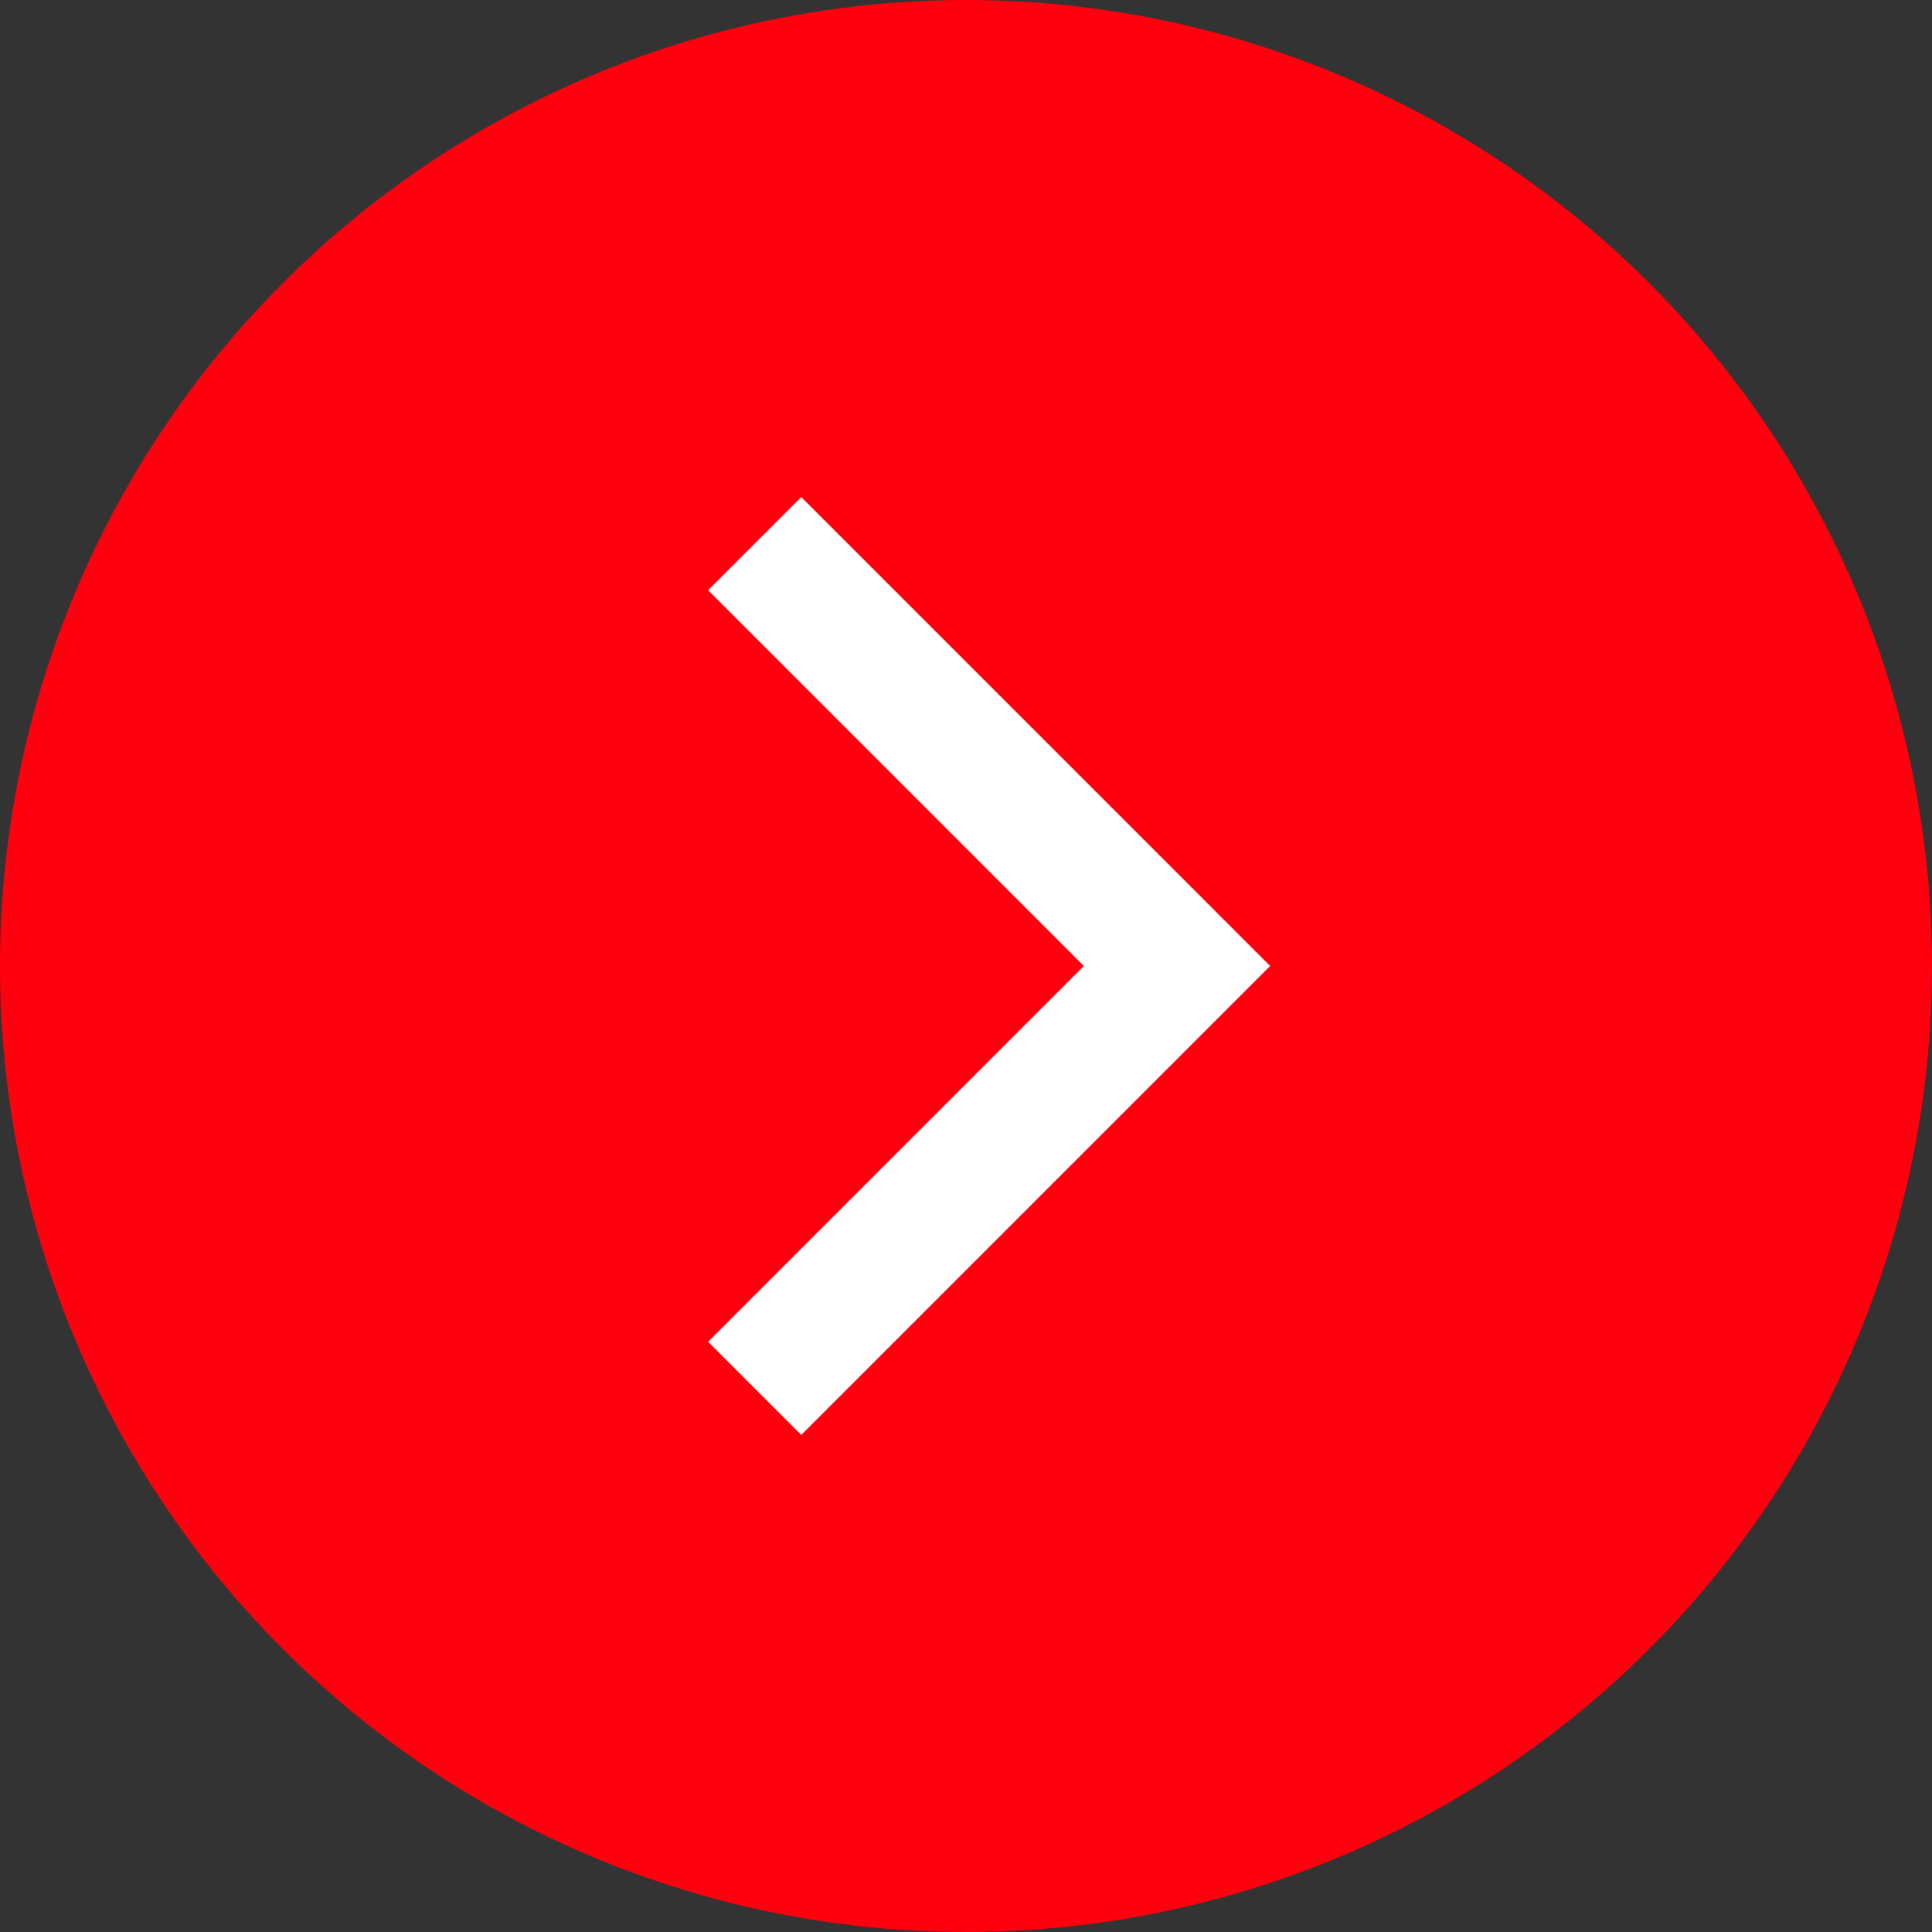
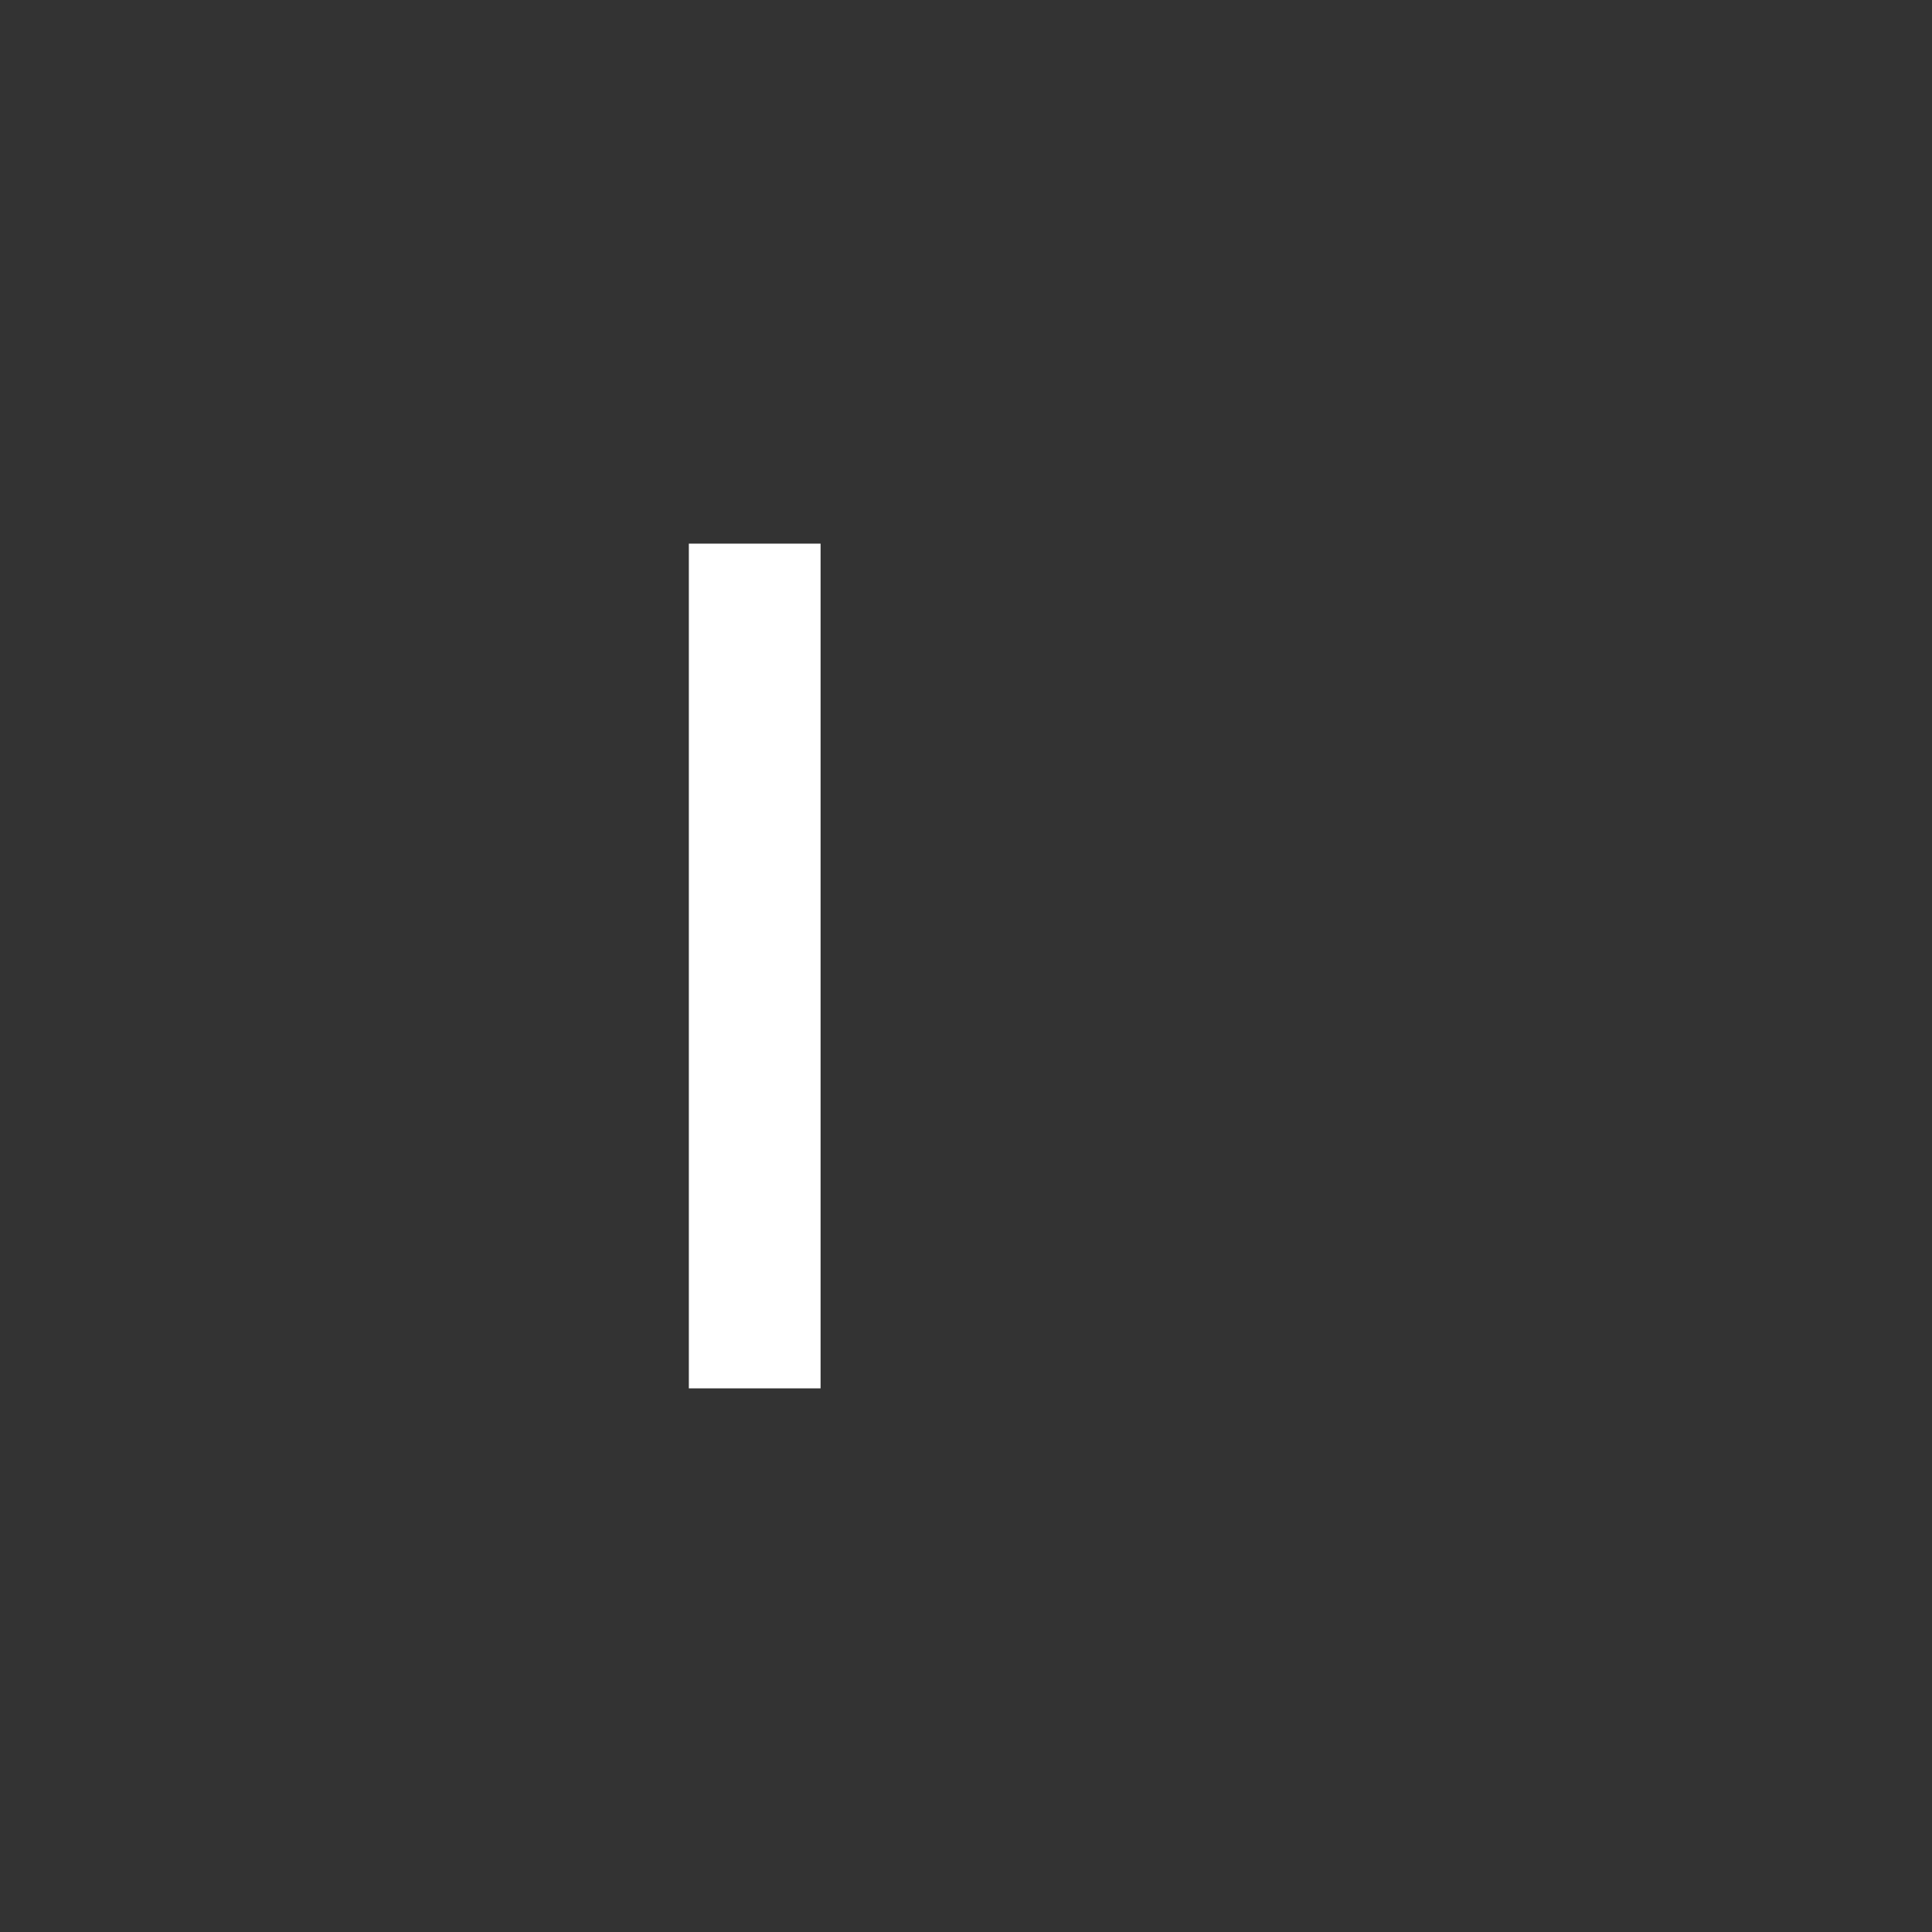
<svg xmlns="http://www.w3.org/2000/svg" width="44" height="44" viewBox="0 0 44 44">
  <rect x="0" y="0" width="44" height="44" fill="#333333" stroke="none" />
  <g id="グループ_46810" data-name="グループ 46810" transform="translate(-1247 -404)">
-     <circle id="楕円形_60971" data-name="楕円形 60971" cx="22" cy="22" r="22" transform="translate(1247 404)" fill="#ff000e" />
-     <path id="パス_140416" data-name="パス 140416" d="M5375,173l9.618,9.619L5375,192.238" transform="translate(-4110.812 243.381)" fill="none" stroke="#fff" stroke-width="3" />
+     <path id="パス_140416" data-name="パス 140416" d="M5375,173L5375,192.238" transform="translate(-4110.812 243.381)" fill="none" stroke="#fff" stroke-width="3" />
  </g>
</svg>